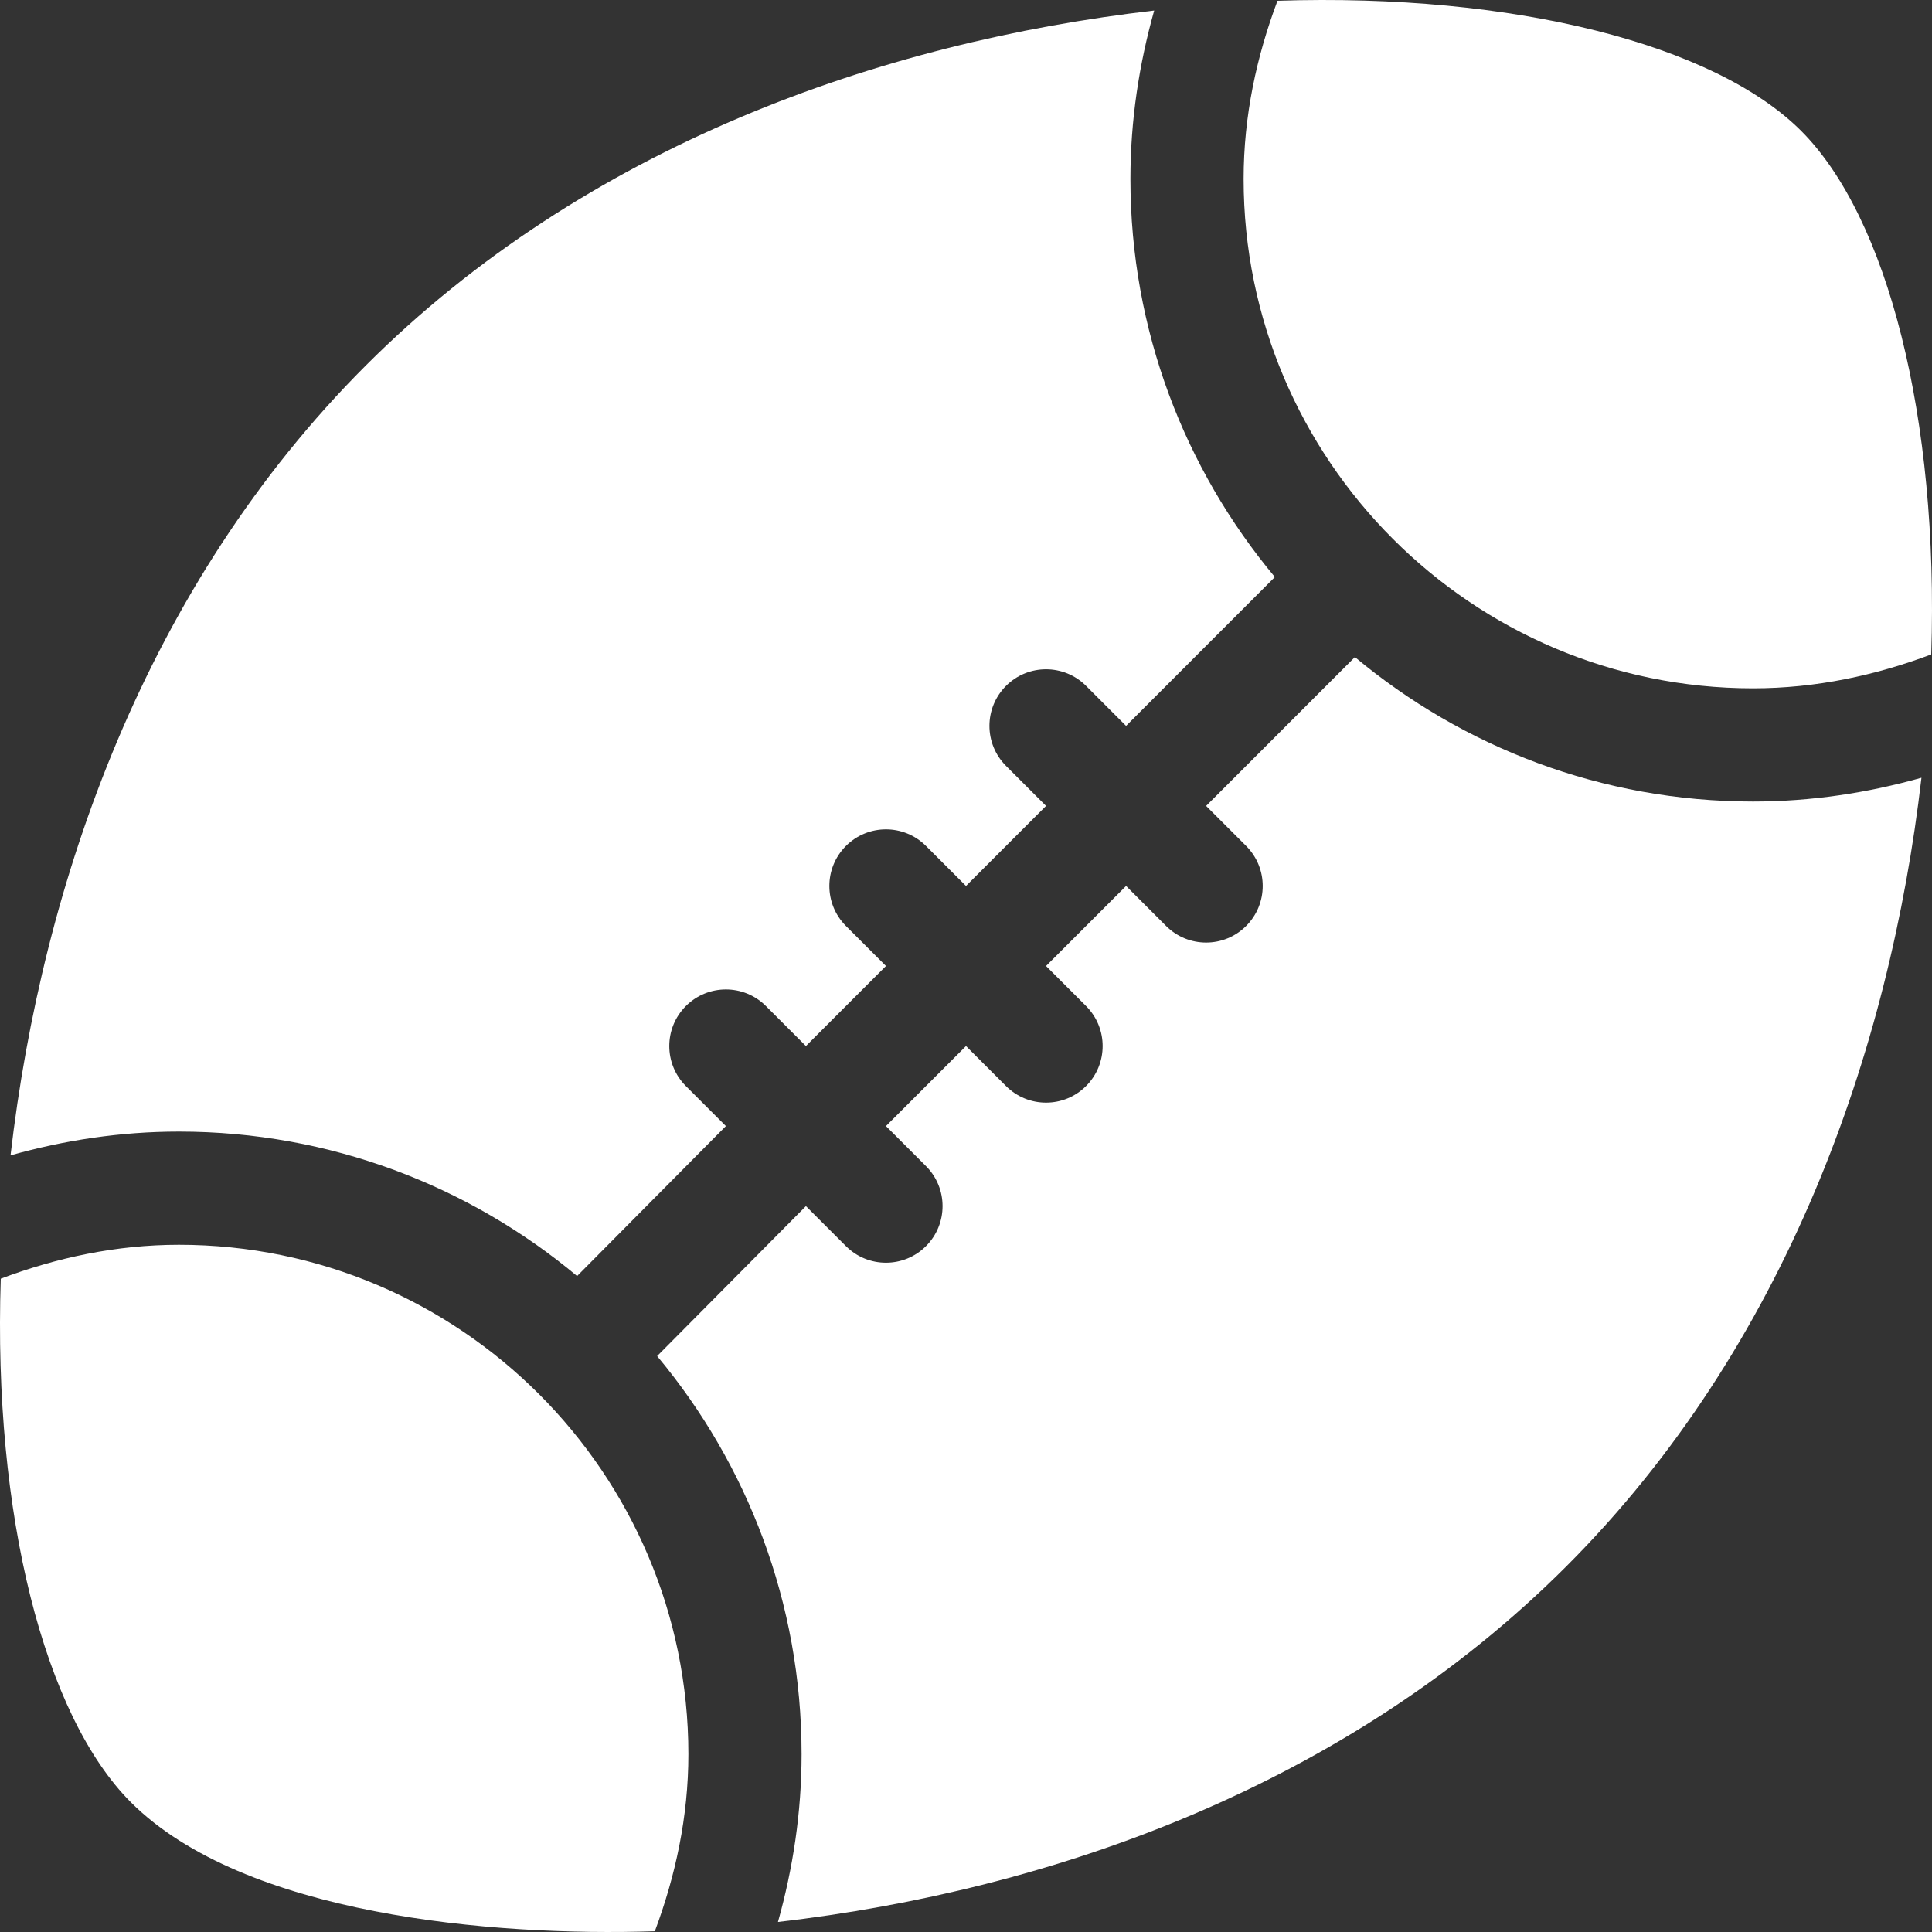
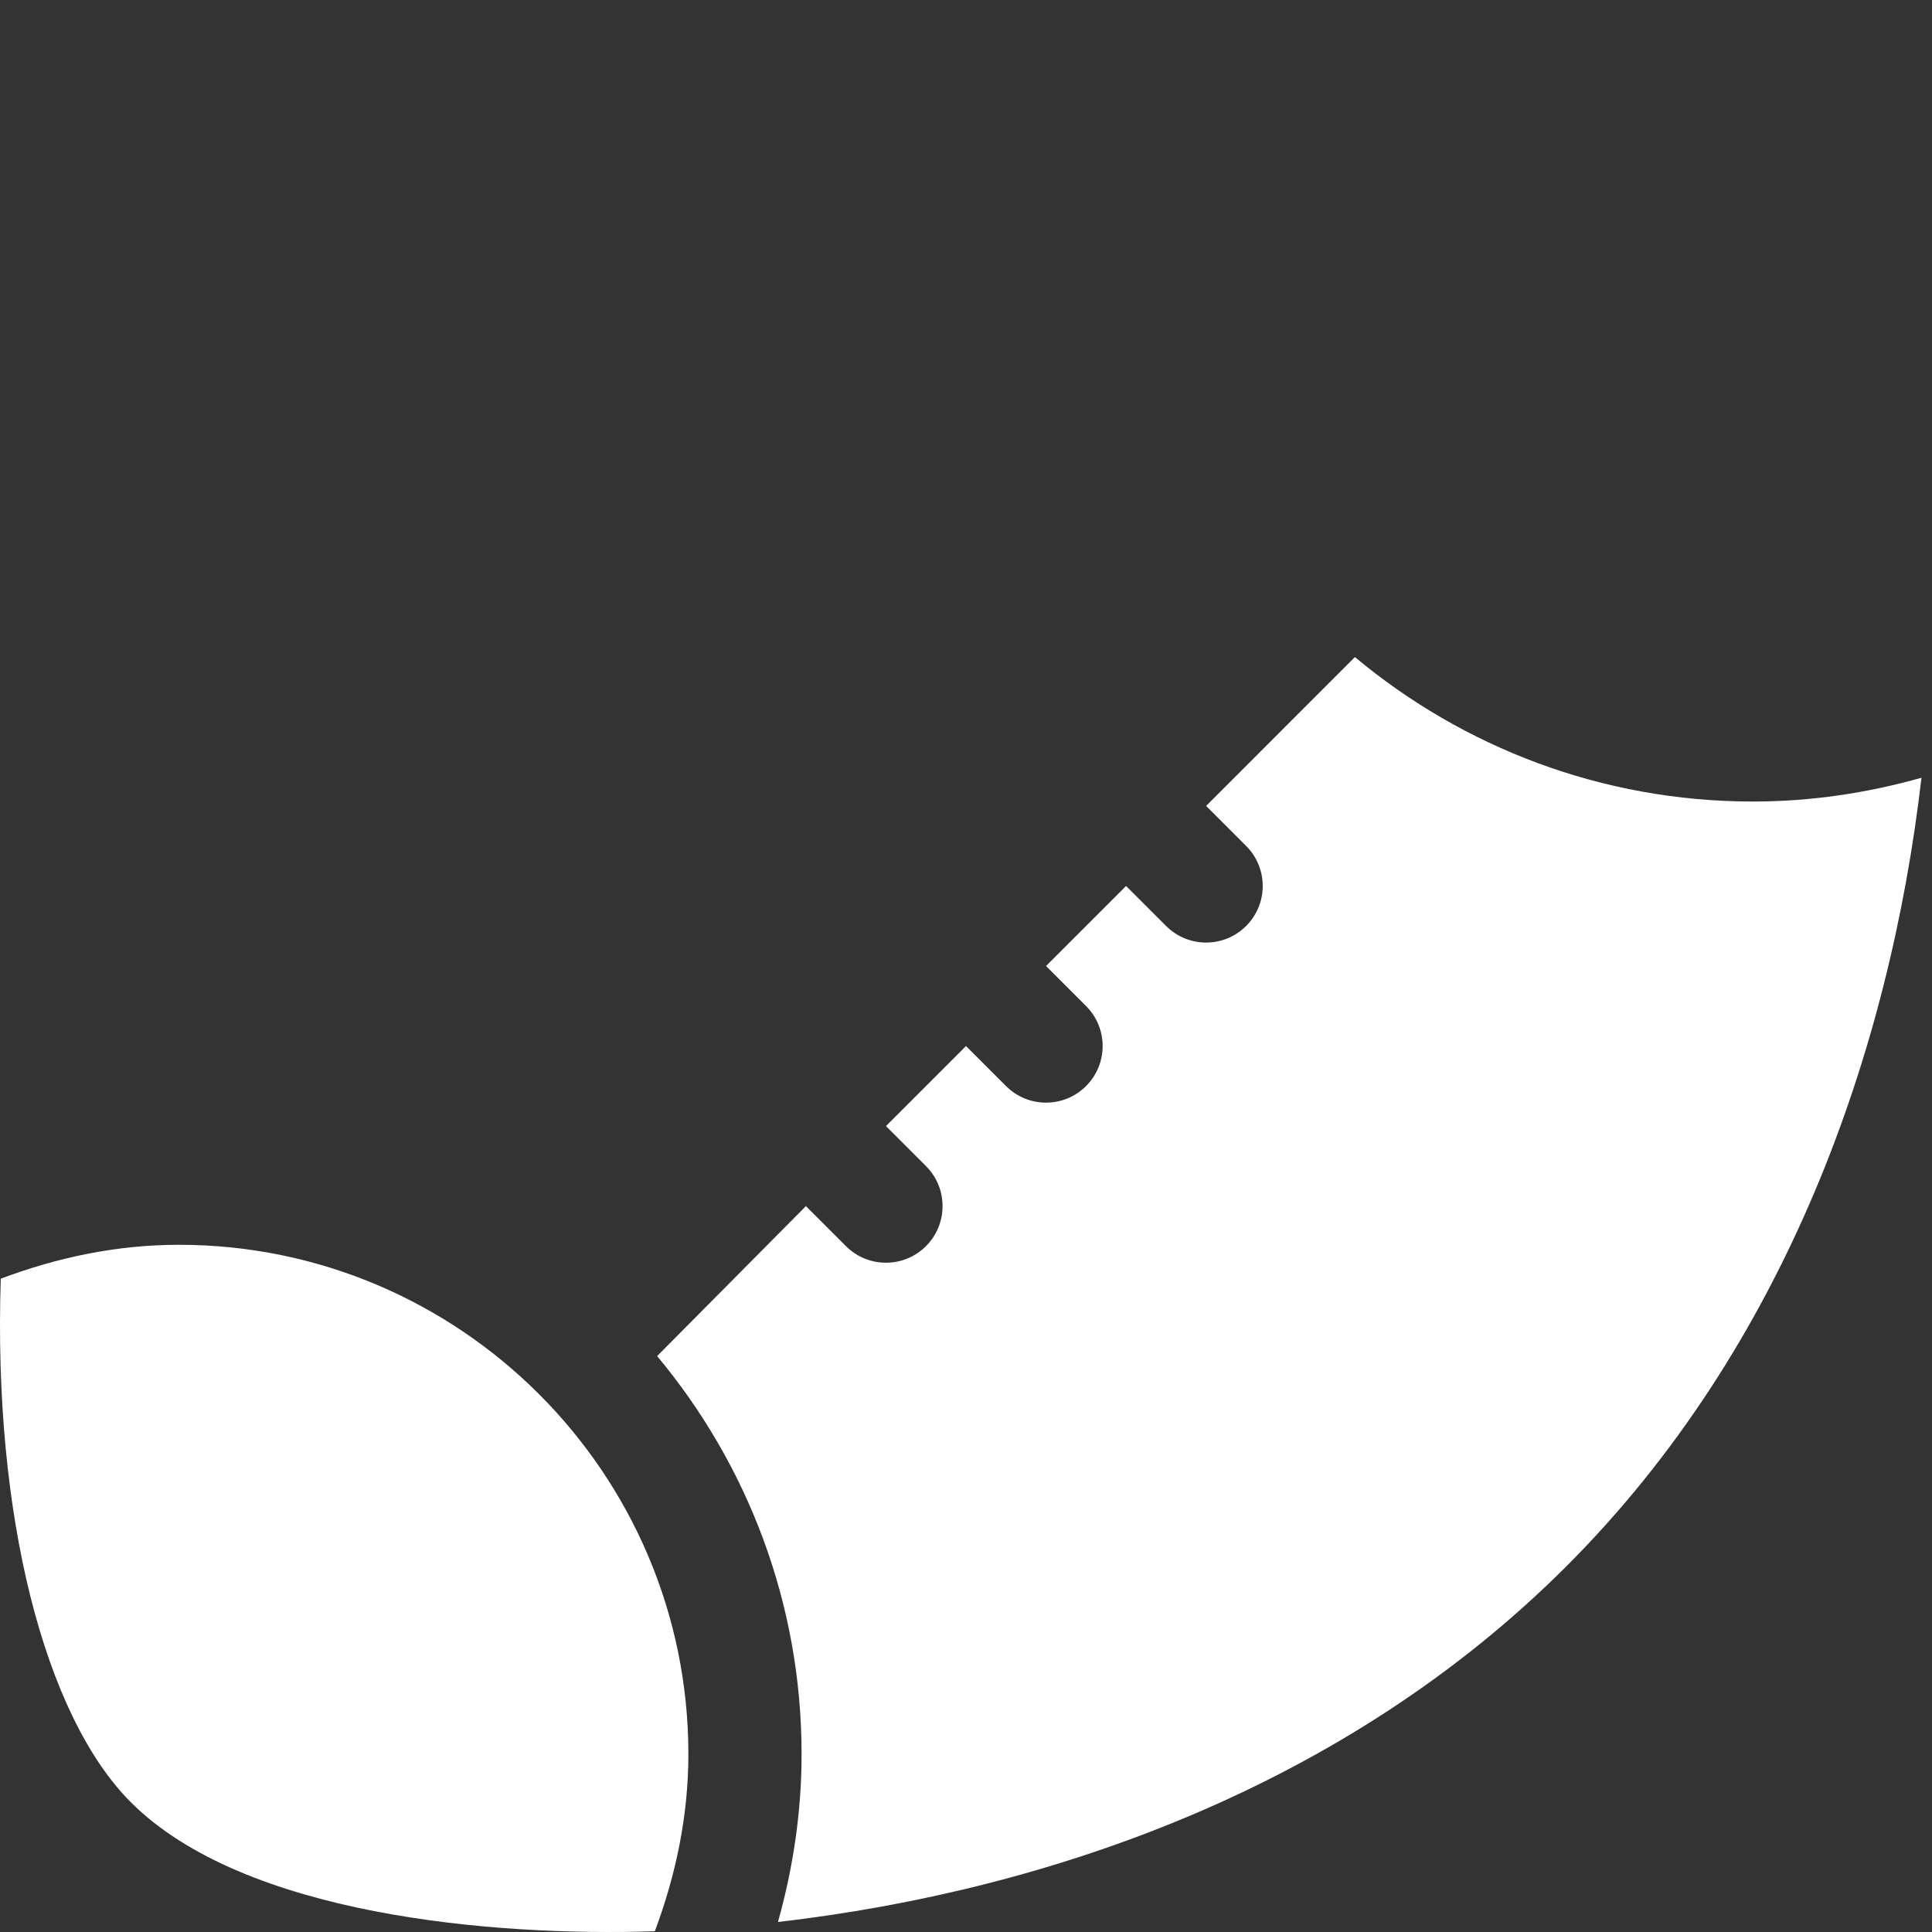
<svg xmlns="http://www.w3.org/2000/svg" version="1.1" id="Capa_1" x="0px" y="0px" viewBox="0 0 512 512" style="enable-background:new 0 0 512 512;" xml:space="preserve" width="512px" height="512px">
  <rect x="0" y="0" width="512" height="512" fill="#333333" stroke="none" />
  <g>
    <g>
-       <path d="M477.316,34.671C454.345,11.726,401.14-1.844,338.551,0.203c-5.548,14.751-8.979,30.544-8.979,47.212    c0,74.443,60.557,135,135,135c16.672,0,32.47-3.435,47.225-8.985C513.848,110.839,500.272,57.634,477.316,34.671z" fill="#FFFFFF" />
-     </g>
+       </g>
  </g>
  <g>
    <g>
      <path d="M464.572,212.414c-40.102,0-76.882-14.409-105.507-38.282l-39.432,39.445l10.605,10.605    c5.859,5.859,5.859,15.352,0,21.211c-5.859,5.859-15.352,5.859-21.211,0l-10.605-10.605L277.211,256l10.605,10.605    c5.859,5.859,5.859,15.352,0,21.211s-15.352,5.859-21.211,0L256,277.211l-21.211,21.211l10.605,10.605    c5.859,5.859,5.859,15.352,0,21.211c-5.859,5.859-15.352,5.859-21.211,0l-10.605-10.605l-39.432,39.74    c23.873,28.625,38.282,65.405,38.282,105.507c0,15.425-2.283,30.298-6.26,44.469c72.471-8.39,150.639-35.963,208.929-94.253    c58.284-58.284,85.72-136.514,94.112-208.984C494.989,210.118,480.057,212.414,464.572,212.414z" fill="#FFFFFF" />
    </g>
  </g>
  <g>
    <g>
-       <path d="M299.572,47.415c0-15.48,2.296-30.408,6.301-44.626c-72.467,8.388-150.68,35.832-208.97,94.114    c-58.284,58.284-85.721,136.81-94.112,209.28c14.22-4.006,29.152-6.302,44.637-6.302c40.102,0,76.882,14.409,105.507,38.282    l39.432-39.74l-10.605-10.605c-5.859-5.859-5.859-15.352,0-21.211s15.352-5.859,21.211,0l10.605,10.605L234.789,256    l-10.605-10.605c-5.859-5.859-5.859-15.352,0-21.211c5.859-5.859,15.352-5.859,21.211,0L256,234.789l21.211-21.211l-10.605-10.605    c-5.859-5.859-5.859-15.352,0-21.211c5.859-5.859,15.352-5.859,21.211,0l10.605,10.605l39.432-39.445    C313.981,124.297,299.572,87.517,299.572,47.415z" fill="#FFFFFF" />
-     </g>
+       </g>
  </g>
  <g>
    <g>
      <path d="M47.429,329.881c-16.672,0-32.47,3.435-47.225,8.985c-2.051,62.591,11.525,115.796,34.481,138.759    c29.963,29.943,95.747,35.577,138.852,34.182c5.482-14.674,8.892-30.363,8.892-46.926    C182.429,390.438,121.872,329.881,47.429,329.881z" fill="#FFFFFF" />
    </g>
  </g>
  <g>
</g>
  <g>
</g>
  <g>
</g>
  <g>
</g>
  <g>
</g>
  <g>
</g>
  <g>
</g>
  <g>
</g>
  <g>
</g>
  <g>
</g>
  <g>
</g>
  <g>
</g>
  <g>
</g>
  <g>
</g>
  <g>
</g>
</svg>